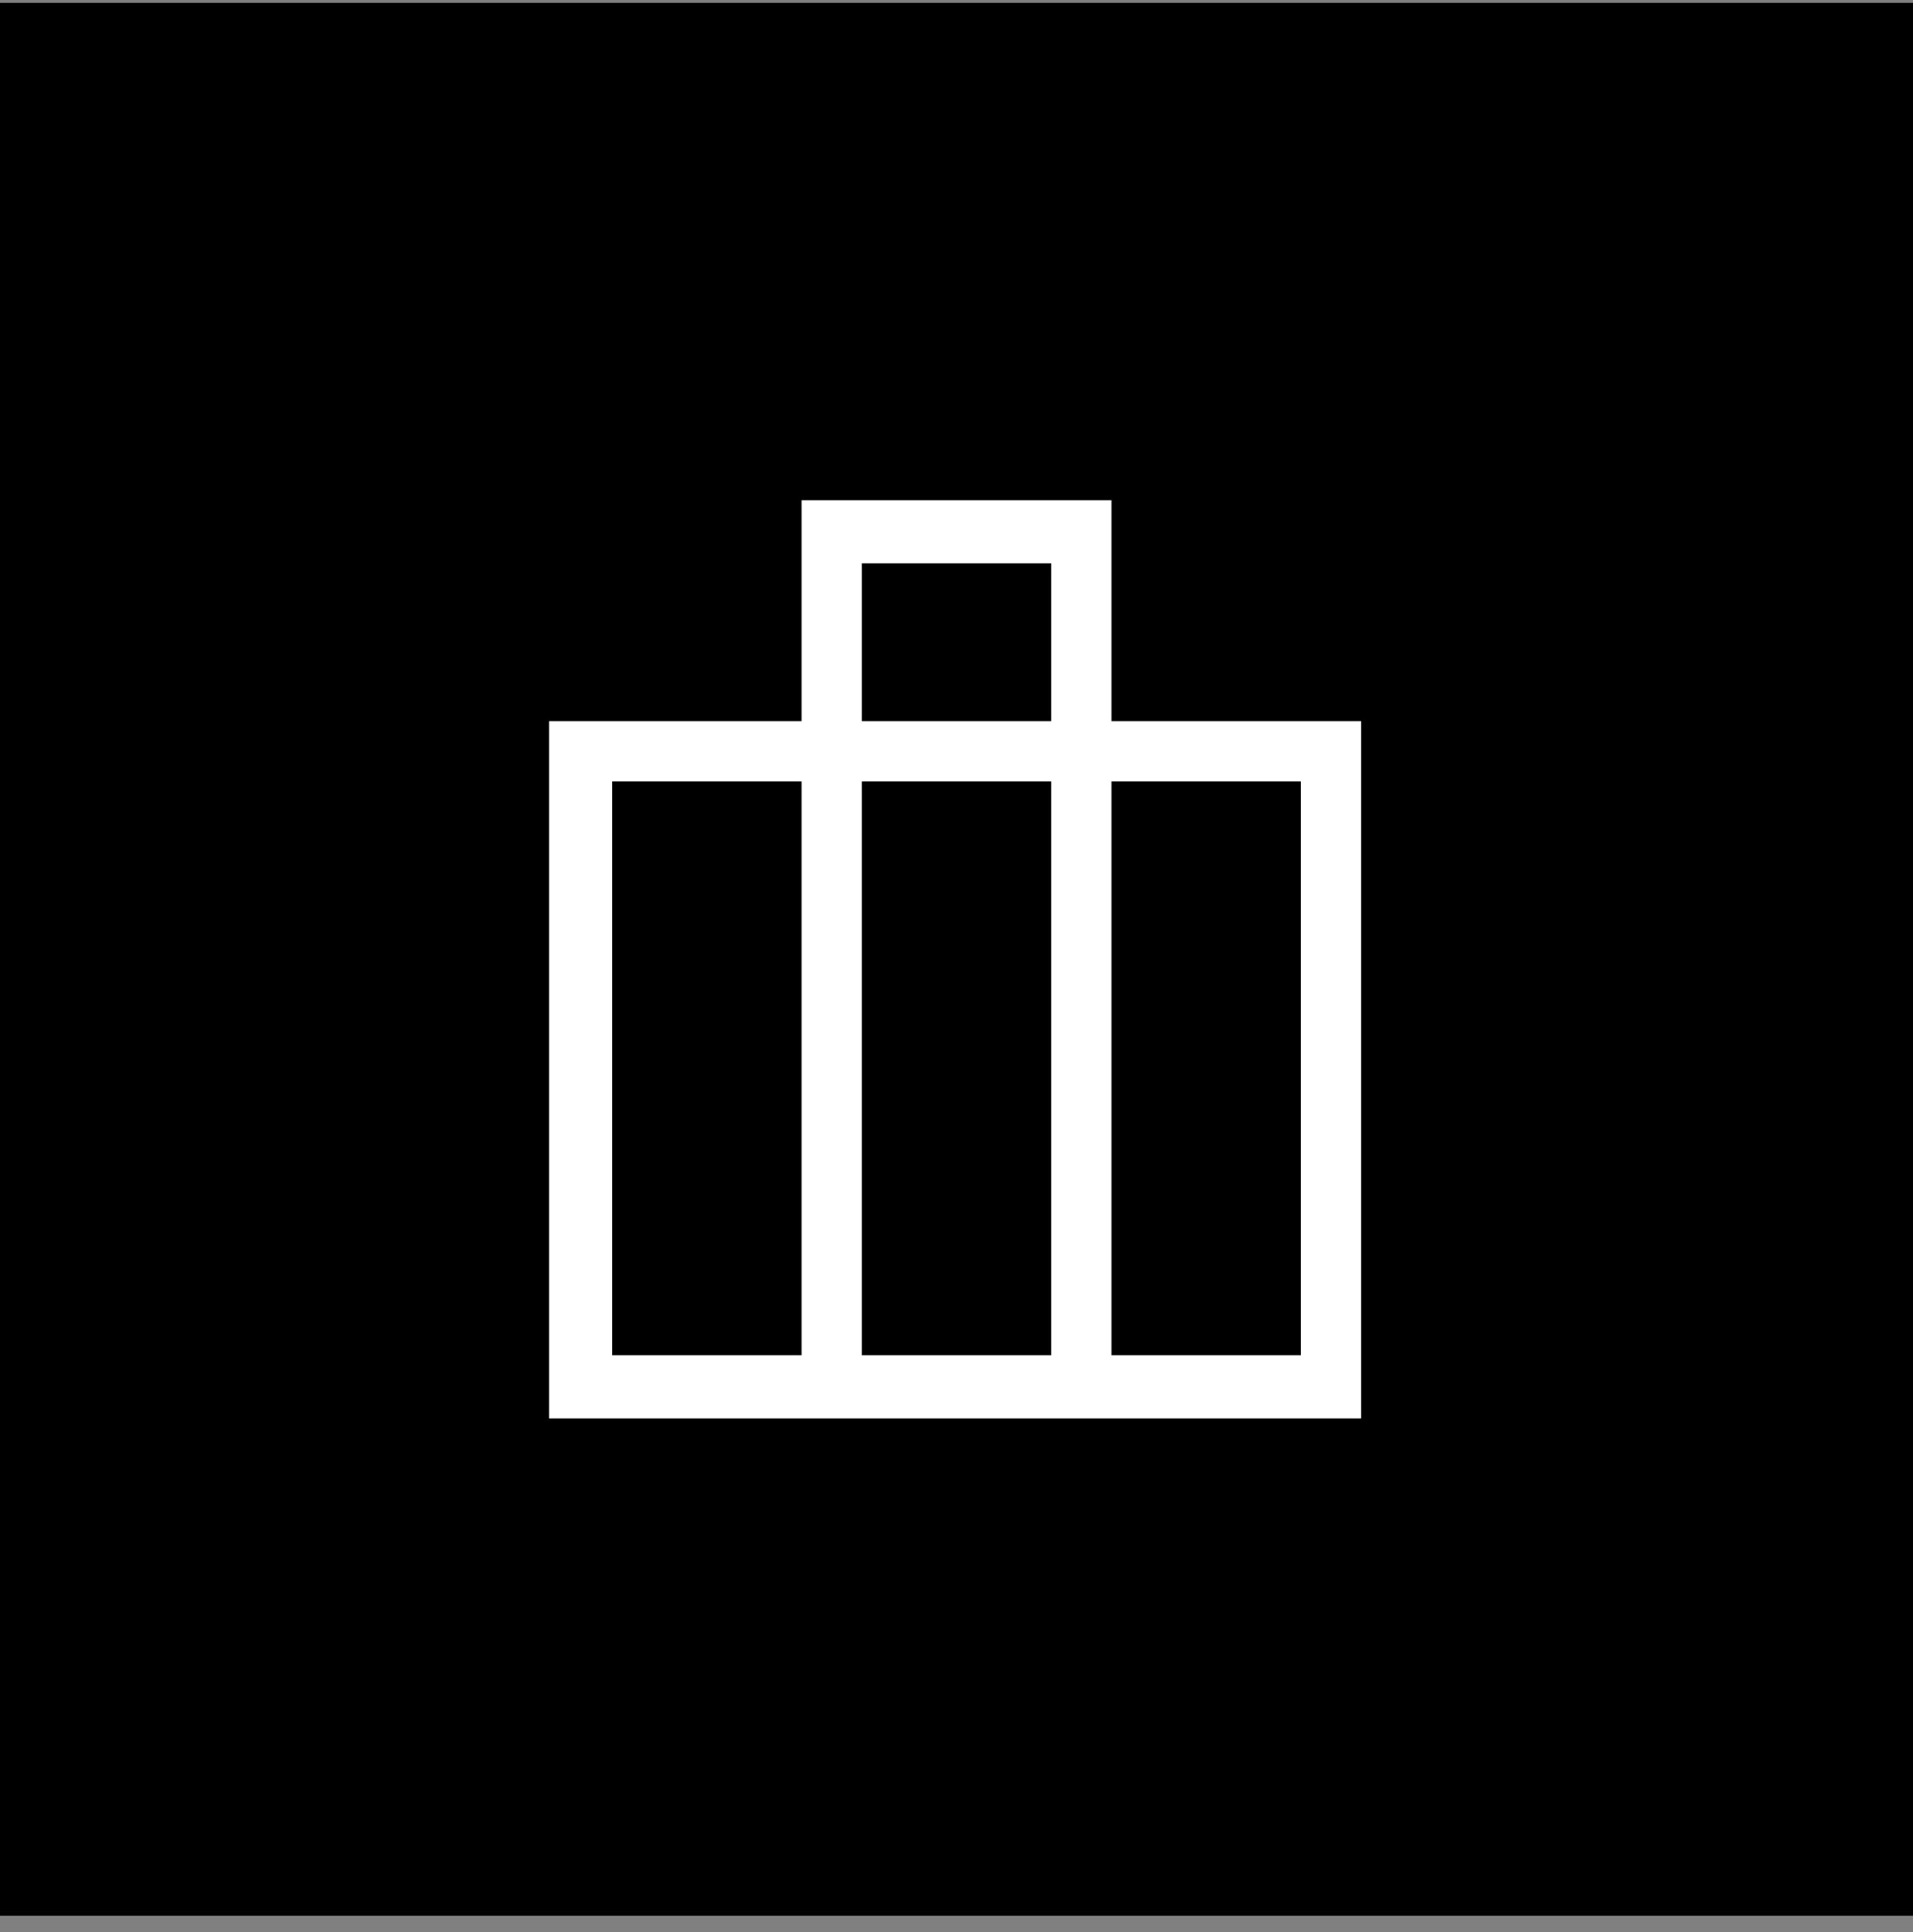
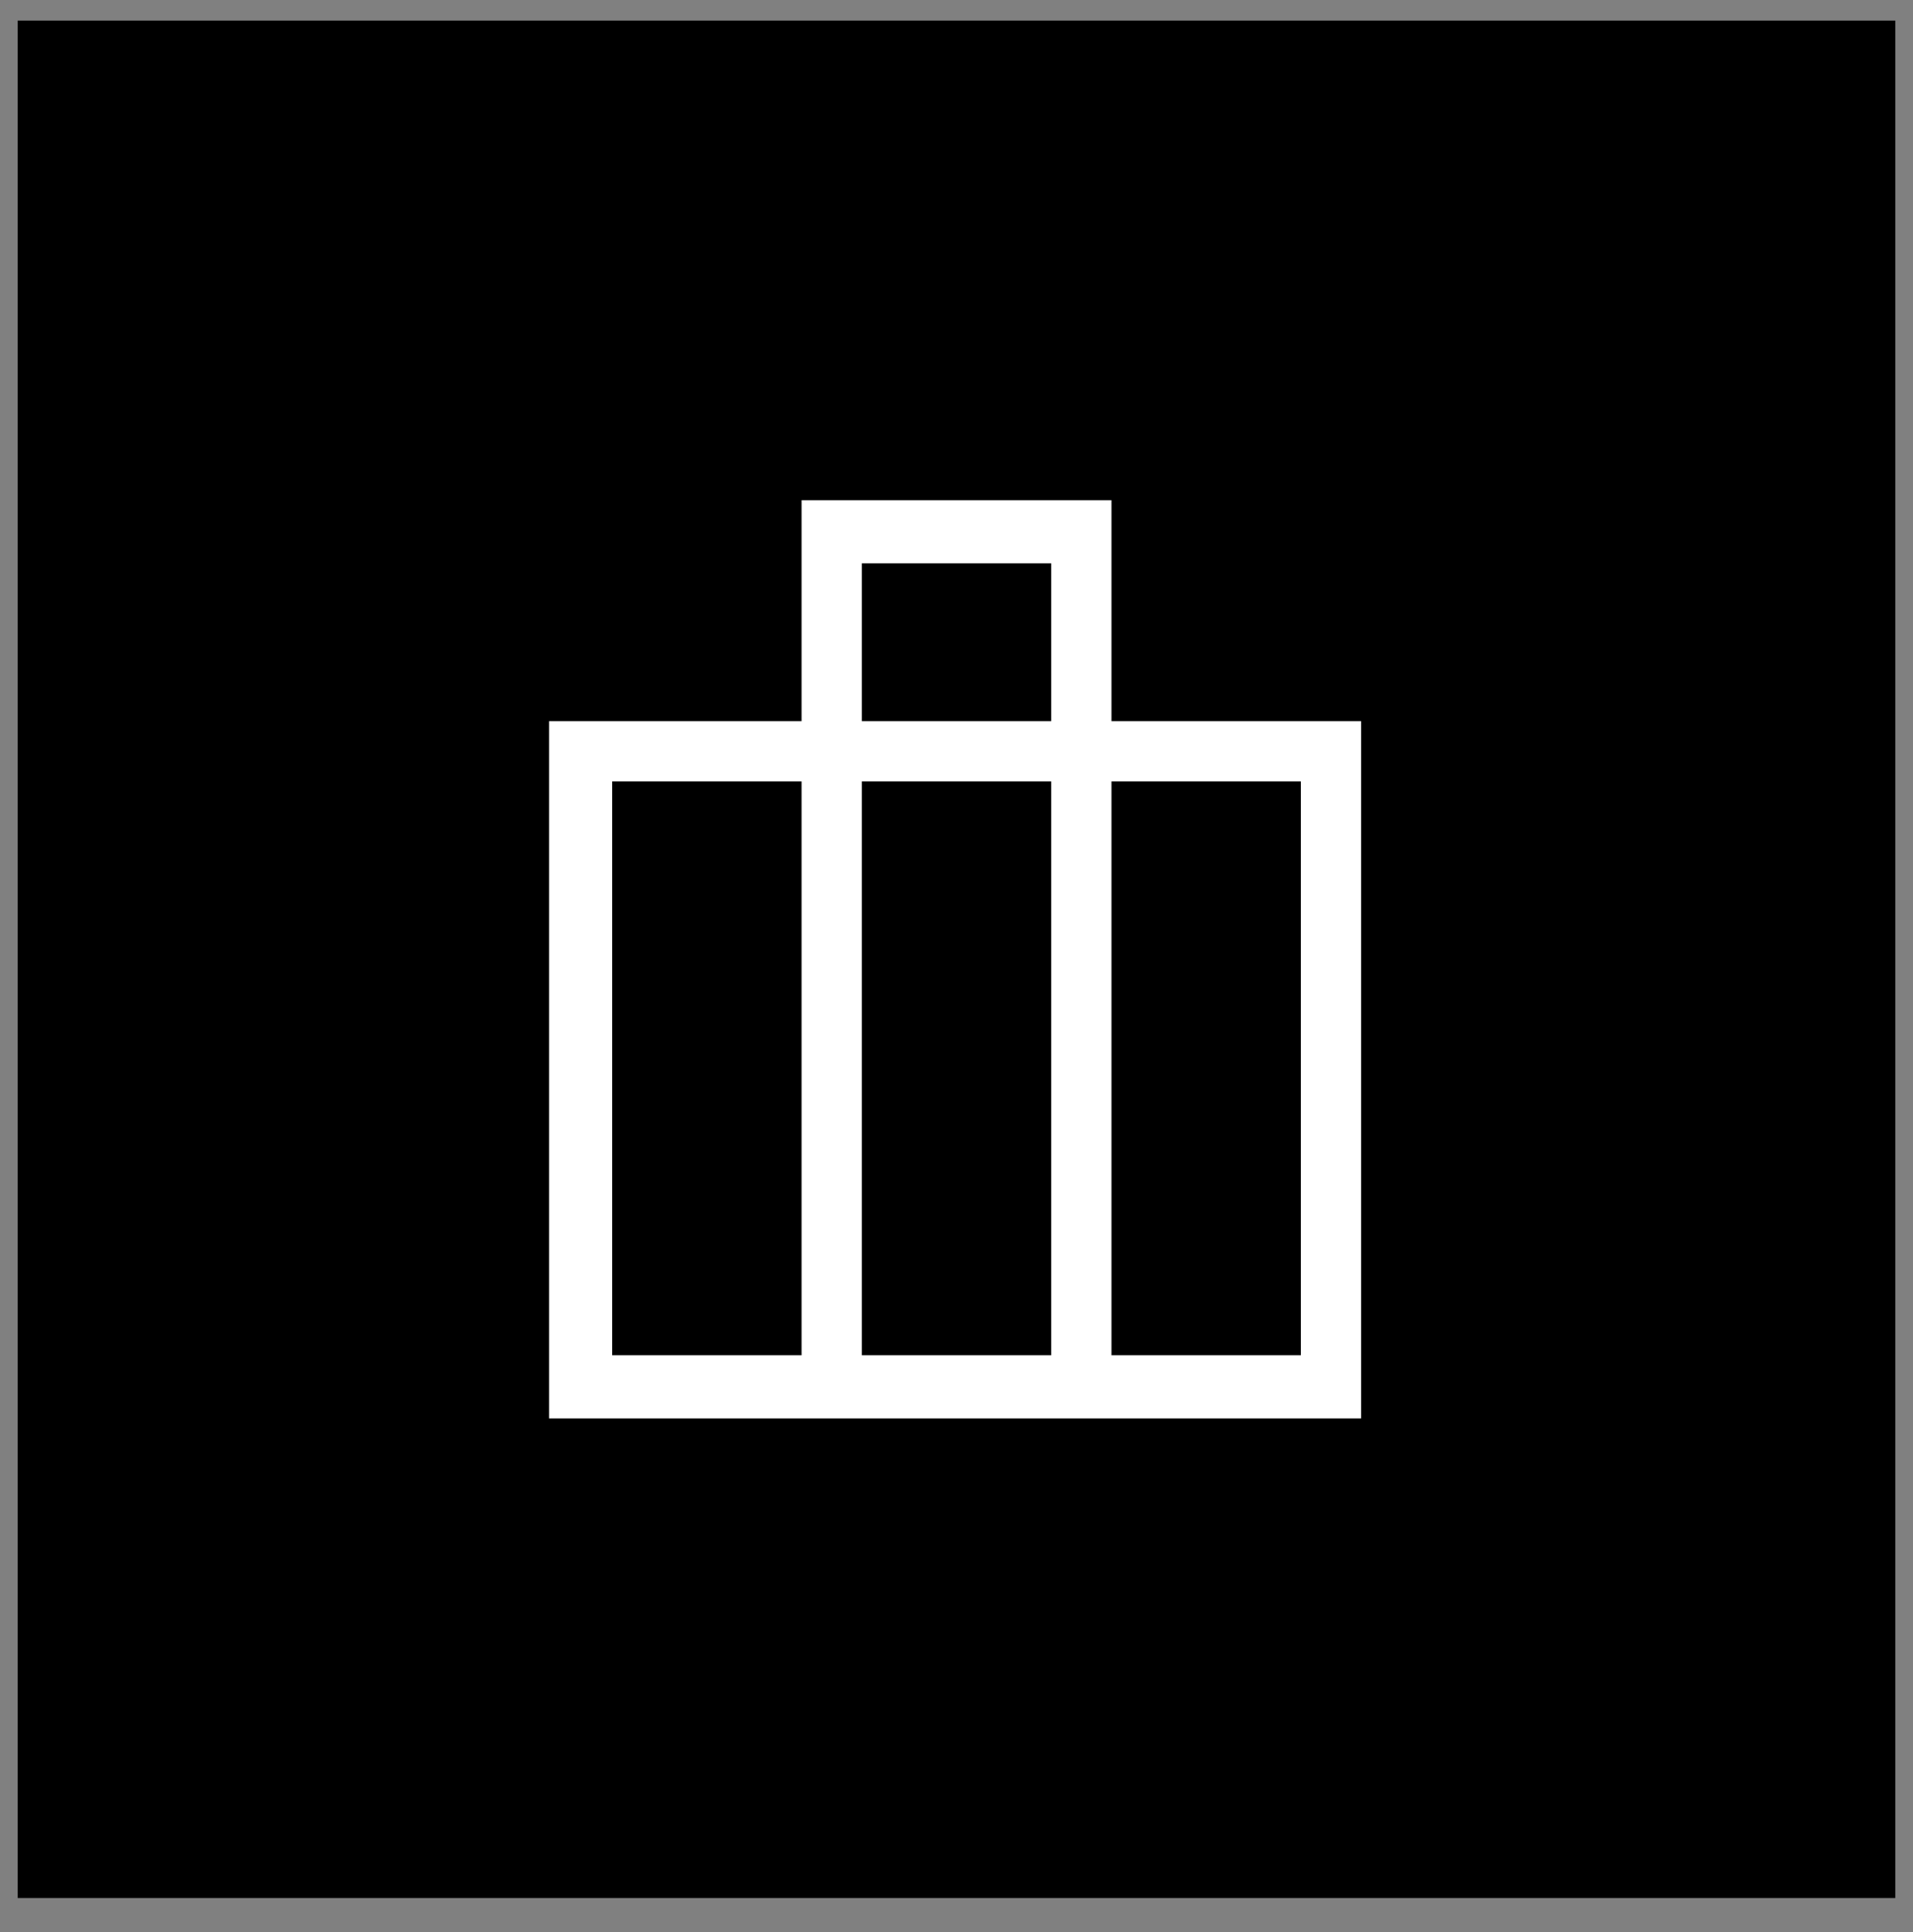
<svg xmlns="http://www.w3.org/2000/svg" fill="none" viewBox="0 0 100 101" height="101" width="100">
  <rect x="0" y="0" width="100" height="101" fill="#808080" stroke="none" />
  <rect fill="black" height="98.148" width="98.148" y="1.076" x="0.926" />
-   <rect stroke-width="1.852" stroke="black" height="98.148" width="98.148" y="1.076" x="0.926" />
-   <path stroke-width="0.5" stroke="white" fill="white" d="M57.851 37.7V37.95H58.101H70.901V73.9H28.951V37.95H41.901H42.151V37.7V26.4H57.851V37.7ZM45.051 29.2H44.801V29.45V37.7V37.95H45.051H54.951H55.201V37.7V29.45V29.2H54.951H45.051ZM31.751 70.85V71.1H32.001H41.901H42.151V70.85V40.85V40.6H41.901H32.001H31.751V40.85V70.85ZM44.801 70.85V71.1H45.051H54.951H55.201V70.85V40.85V40.6H54.951H45.051H44.801V40.85V70.85ZM68.001 71.1H68.251V70.85V40.85V40.6H68.001H58.101H57.851V40.85V70.85V71.1H58.101H68.001Z" />
+   <path stroke-width="0.5" stroke="white" fill="white" d="M57.851 37.7V37.95H58.101H70.901V73.9H28.951V37.95H41.901H42.151V37.7V26.4H57.851V37.7ZM45.051 29.2H44.801V29.45V37.7V37.95H45.051H54.951H55.201V37.7V29.45V29.2H54.951H45.051ZM31.751 70.85V71.1H32.001H41.901H42.151V70.85V40.85V40.6H41.901H32.001H31.751V40.85V70.85ZM44.801 70.85V71.1H45.051H54.951H55.201V70.85V40.85V40.6H54.951H45.051H44.801V40.85V70.85M68.001 71.1H68.251V70.85V40.85V40.6H68.001H58.101H57.851V40.85V70.85V71.1H58.101H68.001Z" />
</svg>